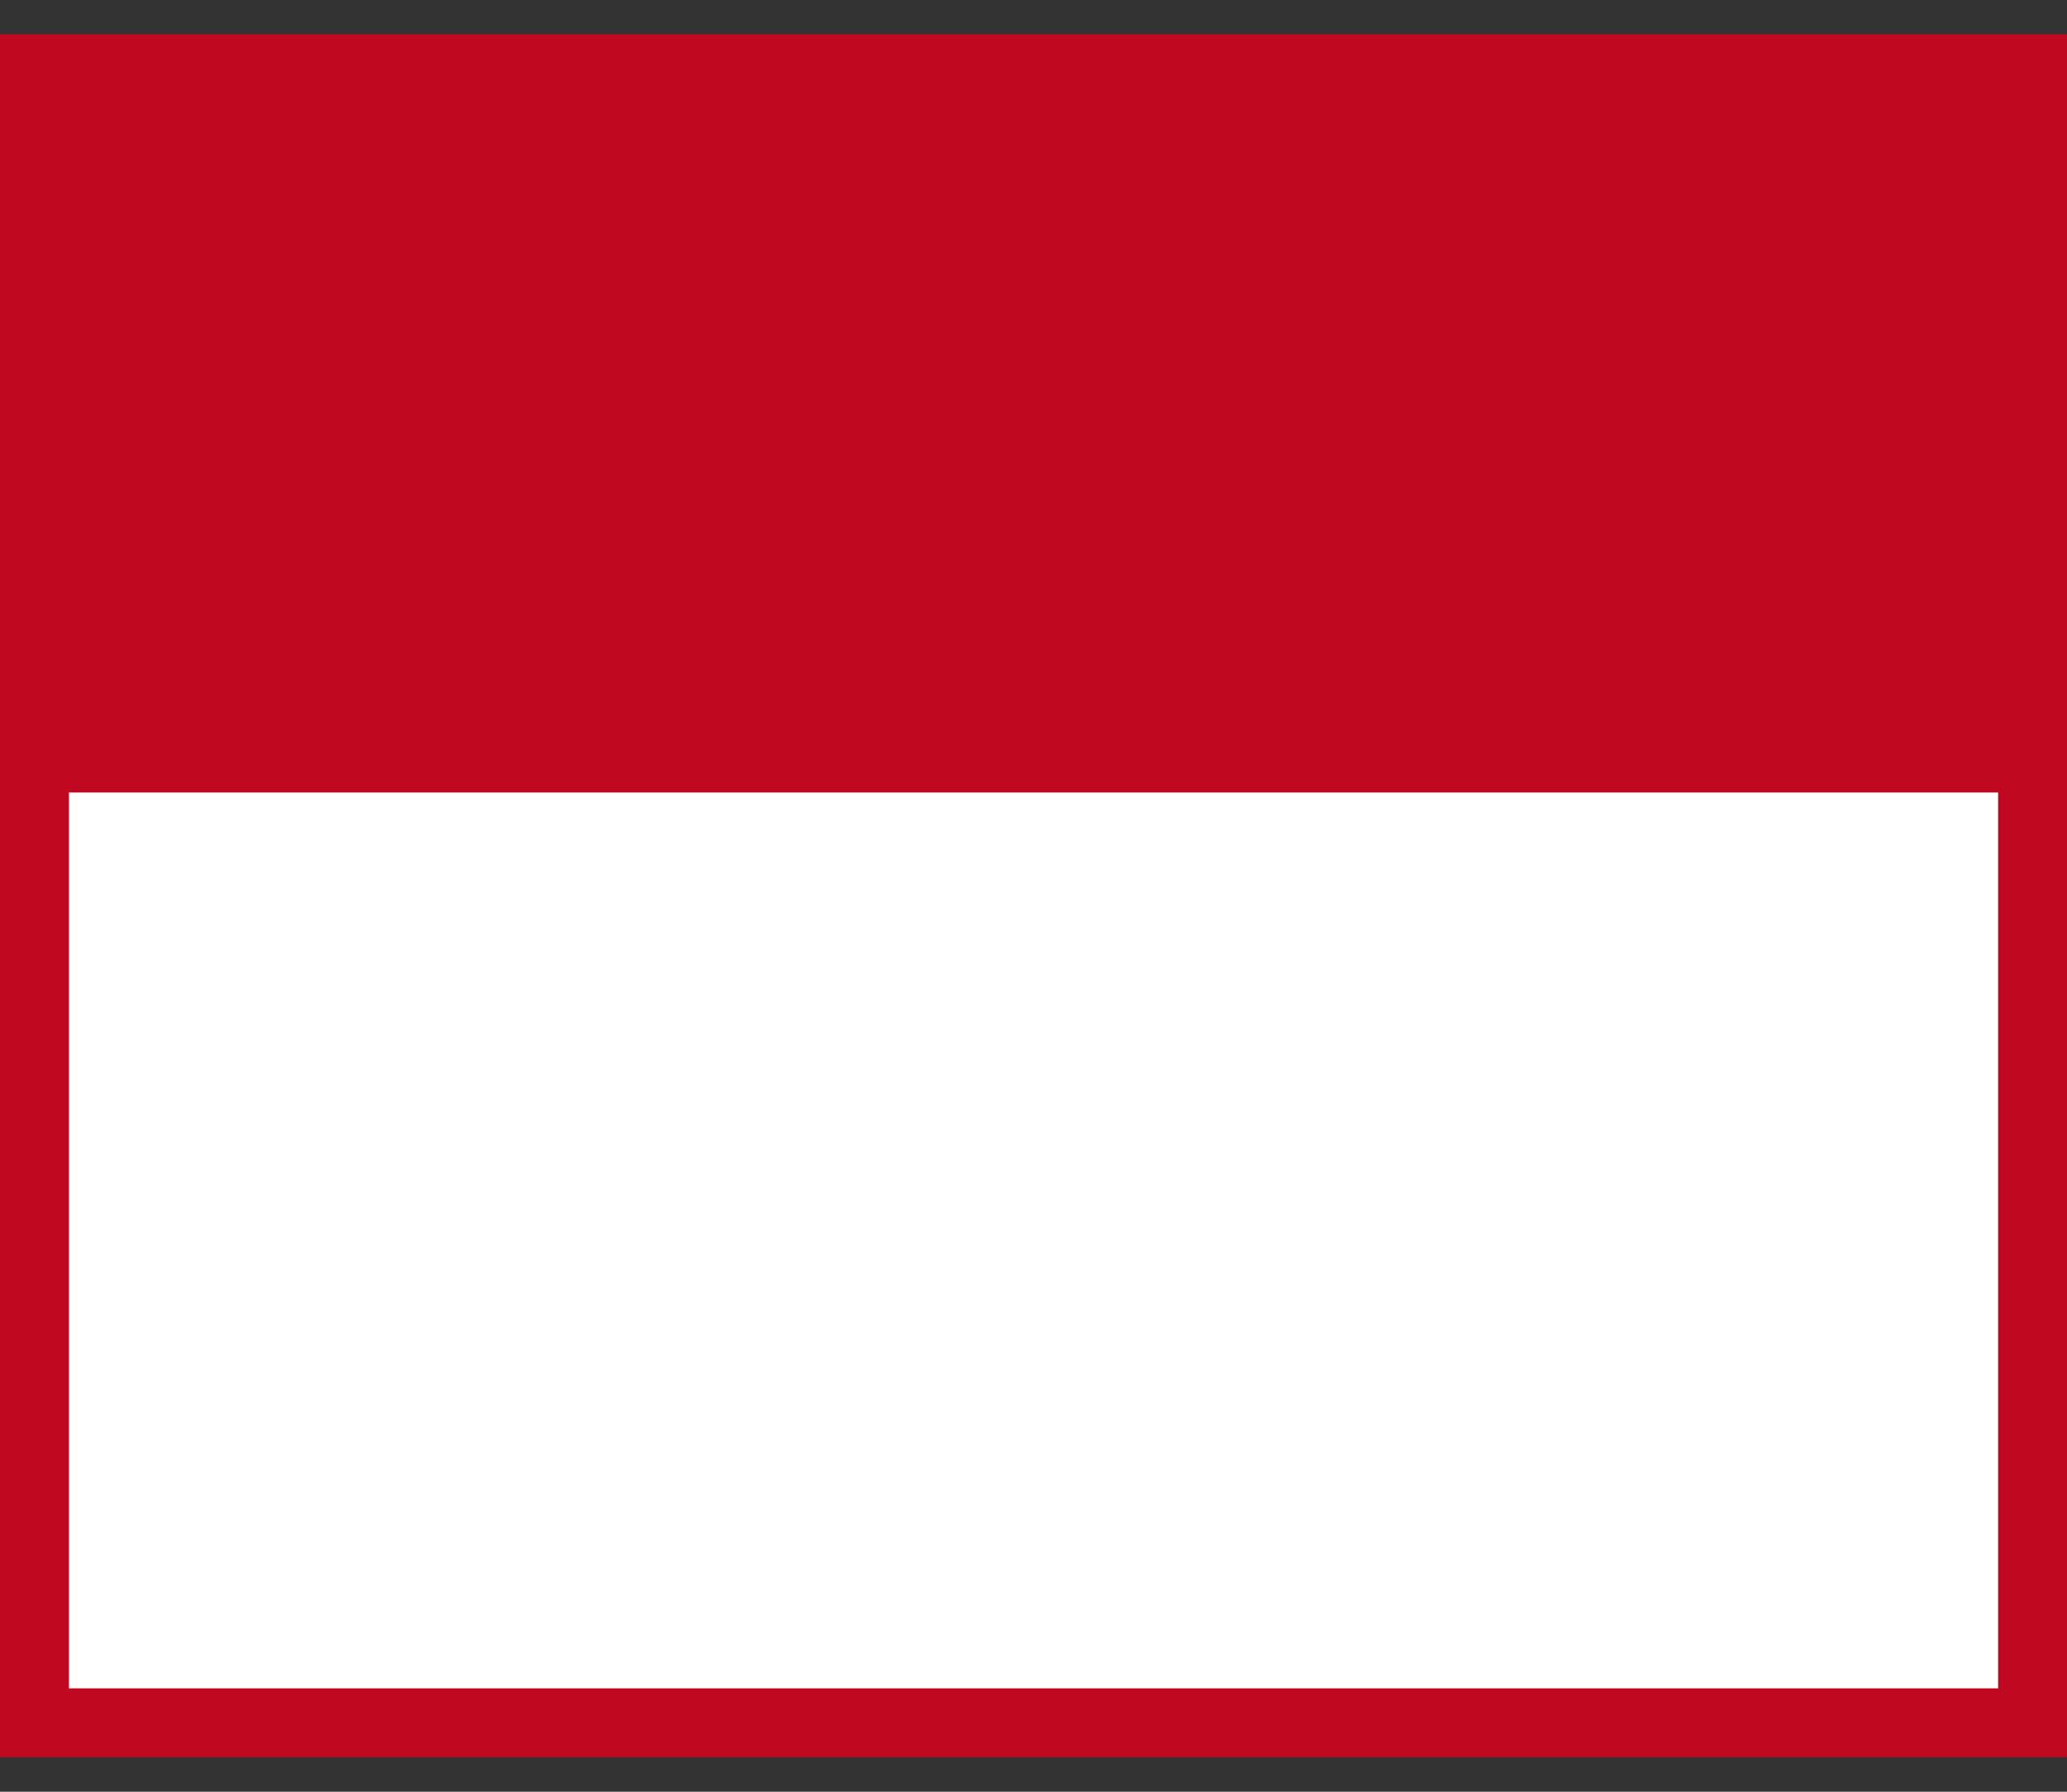
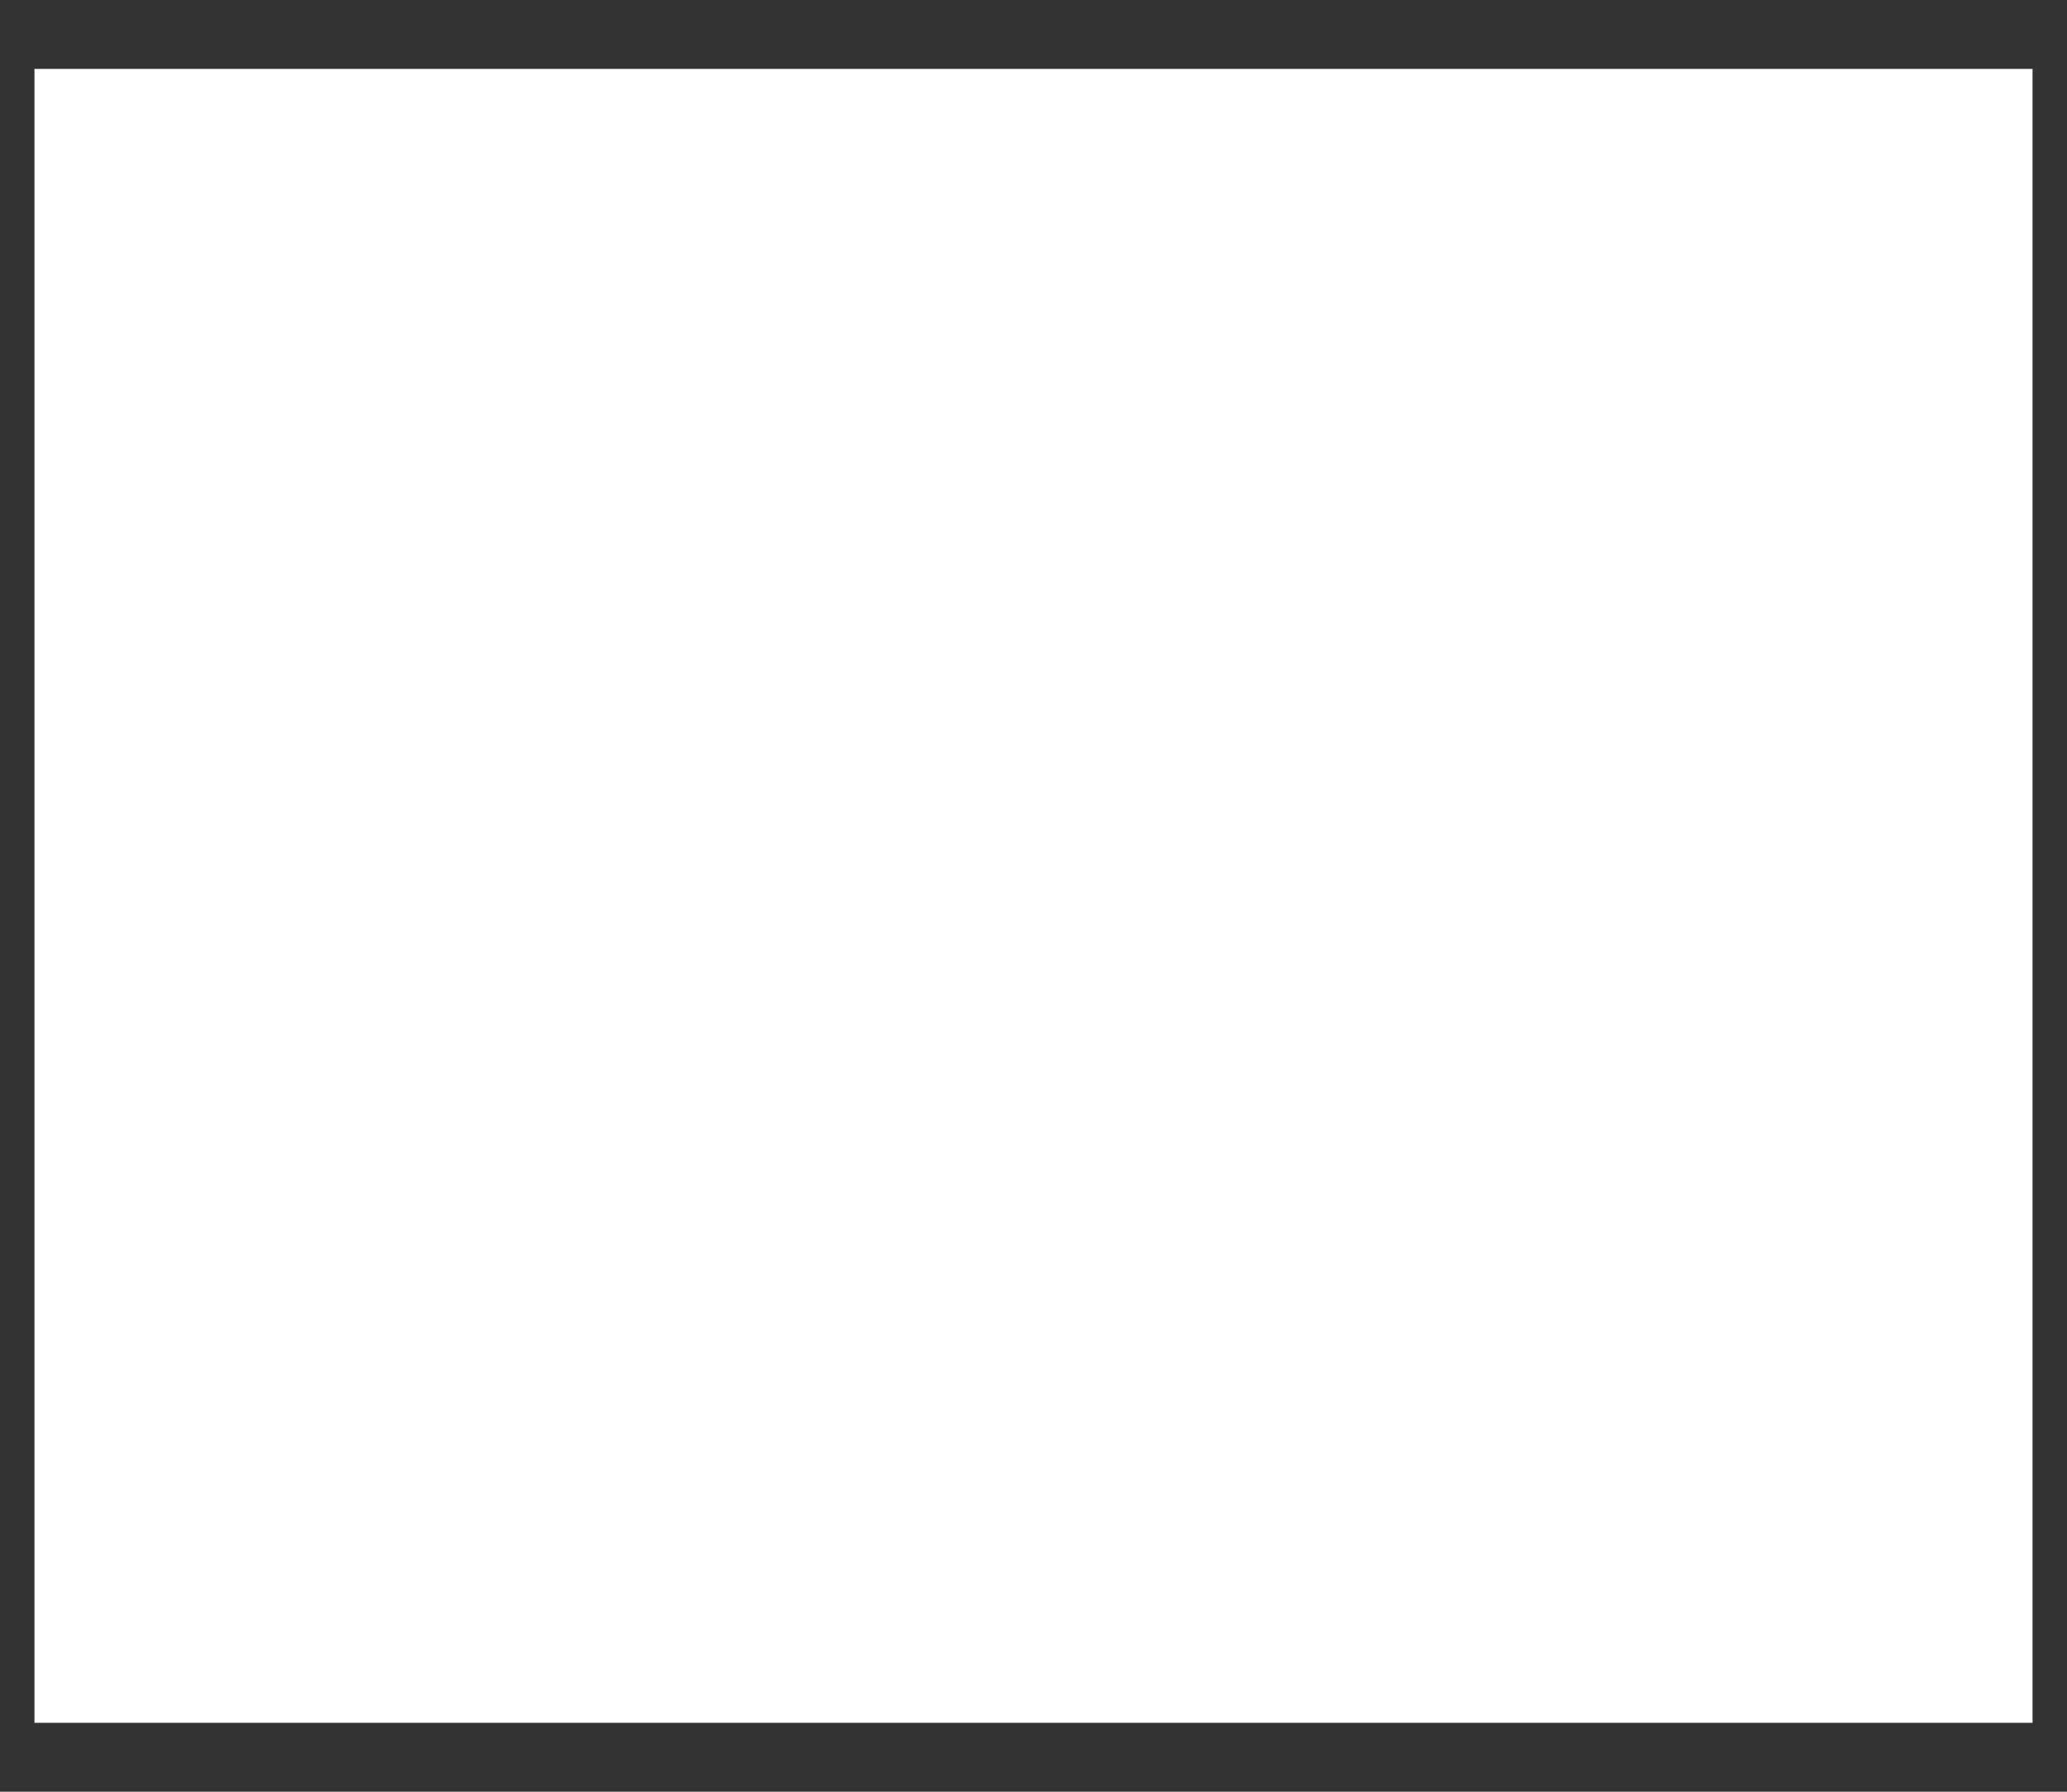
<svg xmlns="http://www.w3.org/2000/svg" width="30" height="26" viewBox="0 0 30 26" fill="none">
  <rect x="0" y="0" width="30" height="26" fill="#333333" stroke="none" />
  <rect x="0.5" y="1" width="29" height="24" fill="white" />
-   <rect x="0.5" y="1" width="29" height="24" stroke="#C00820" />
-   <rect width="30" height="11" transform="translate(0 0.5)" fill="#C00820" />
</svg>